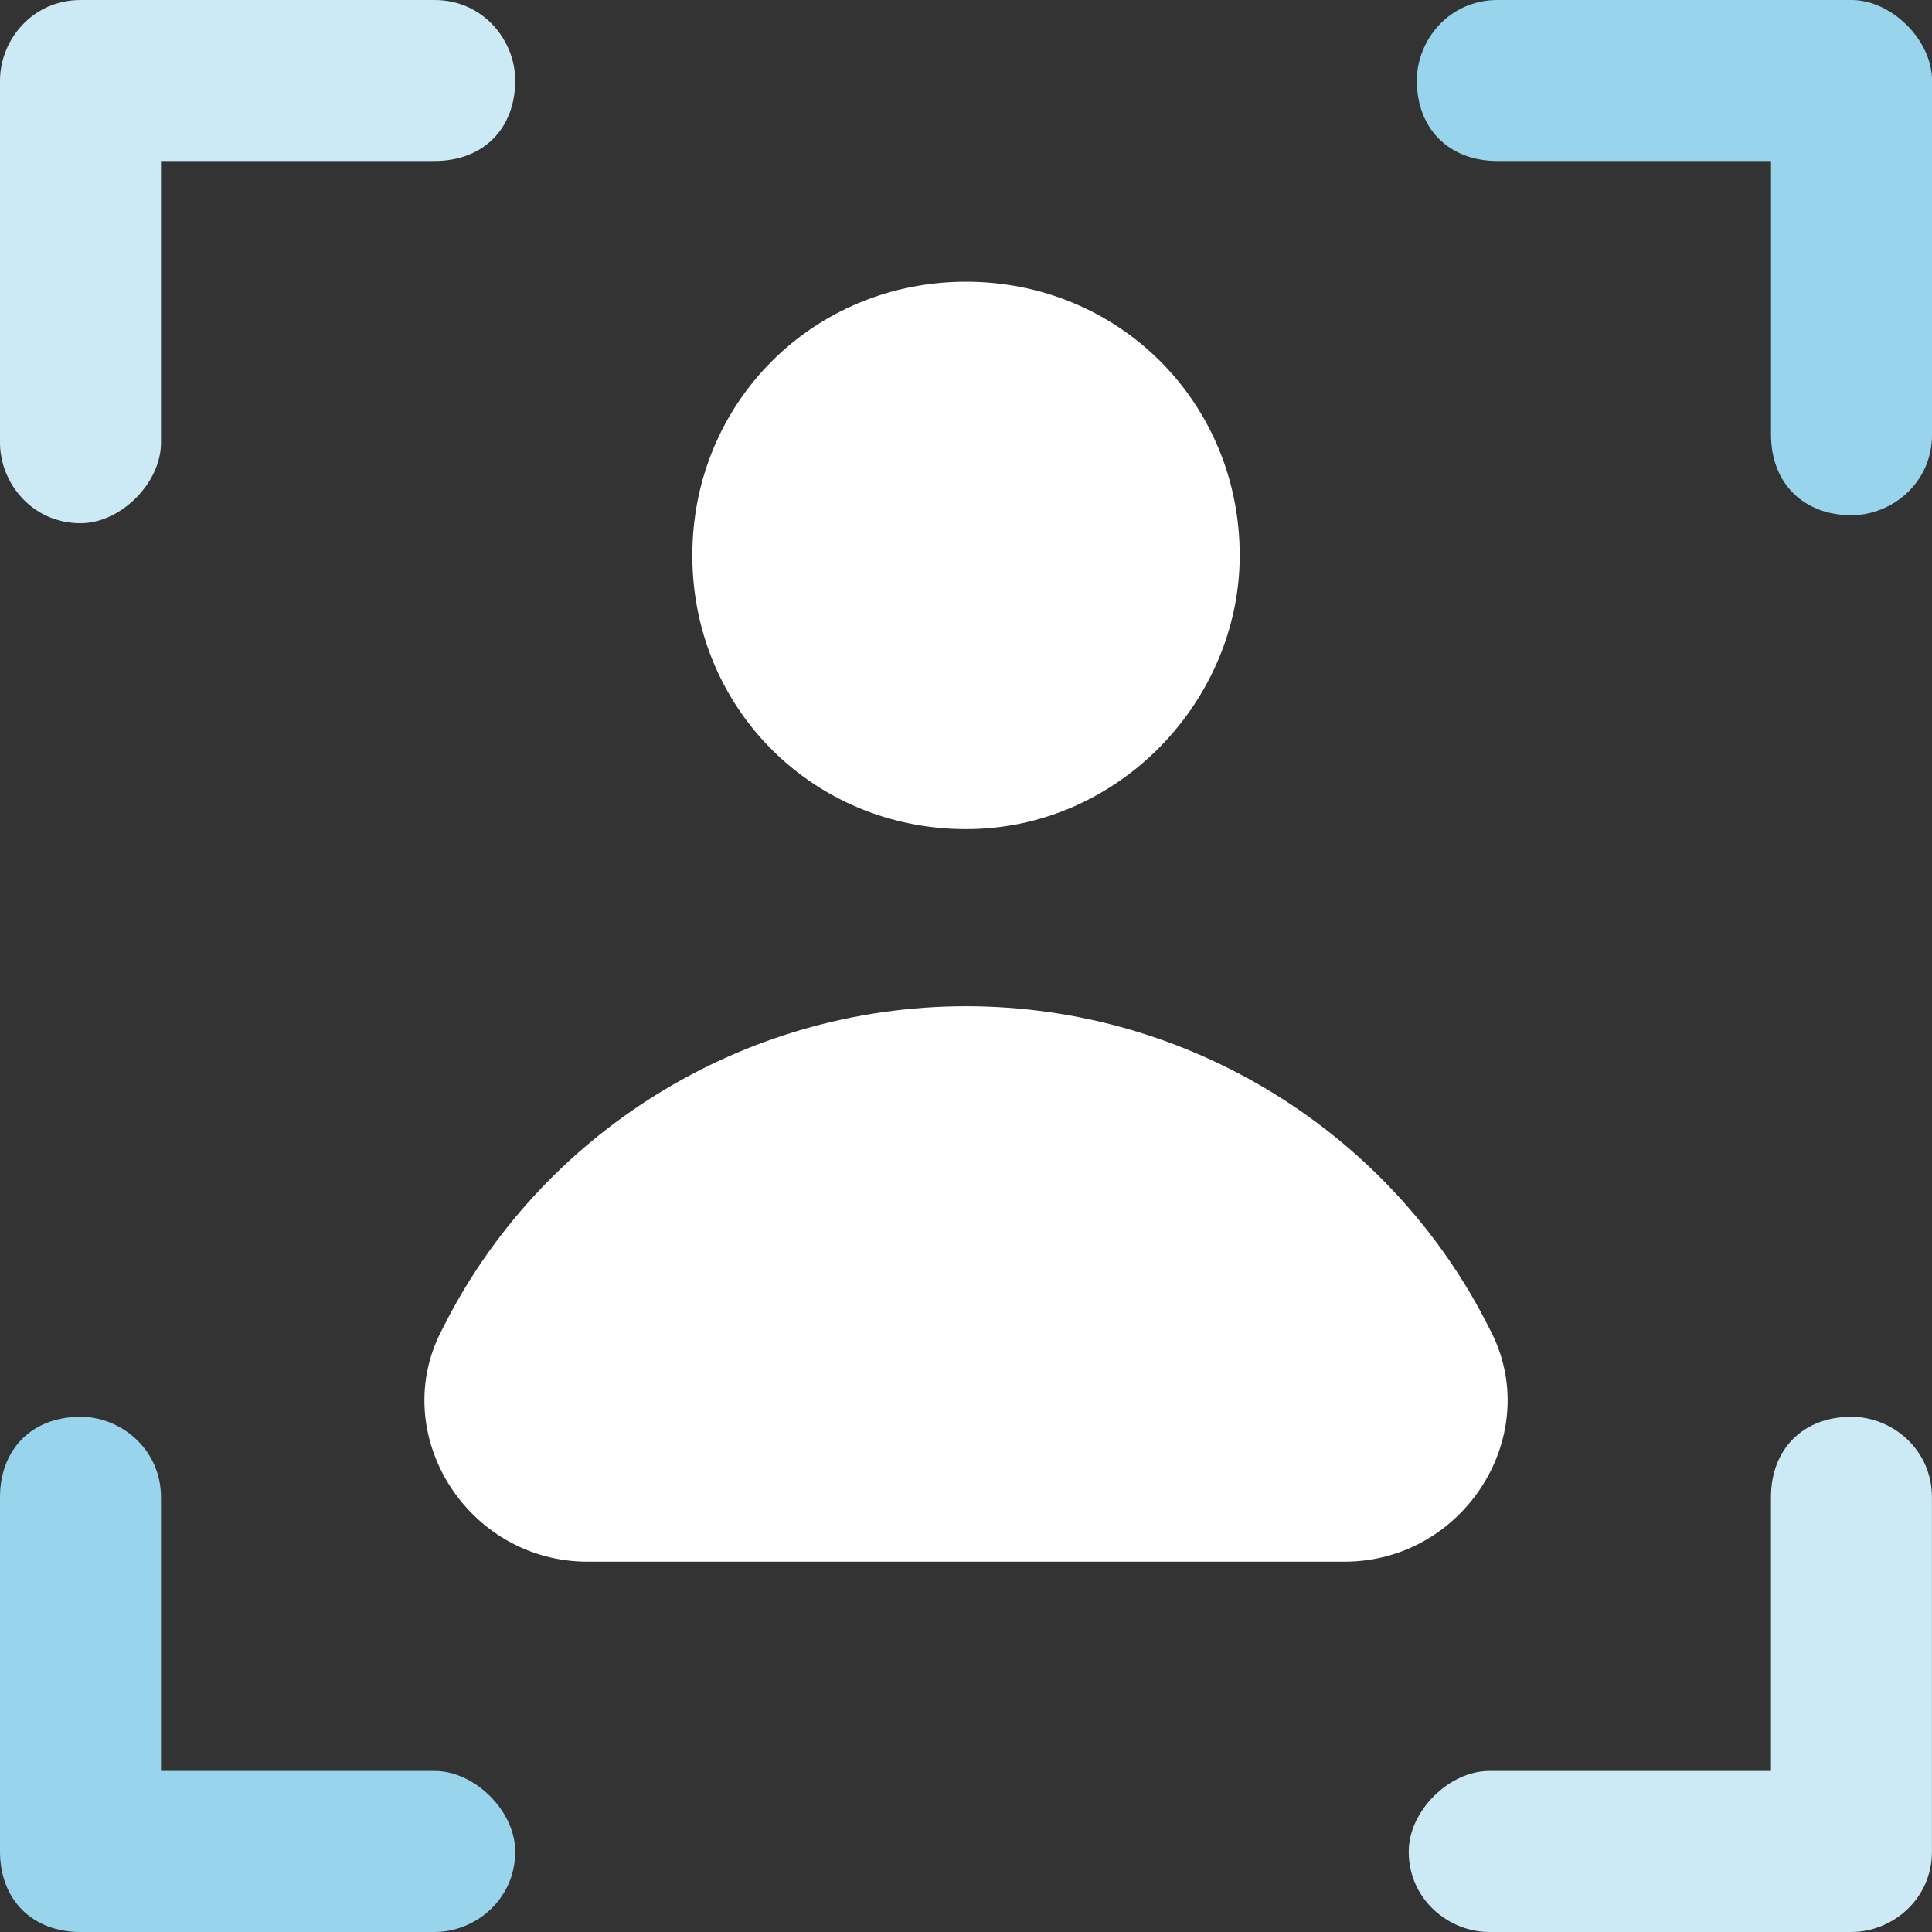
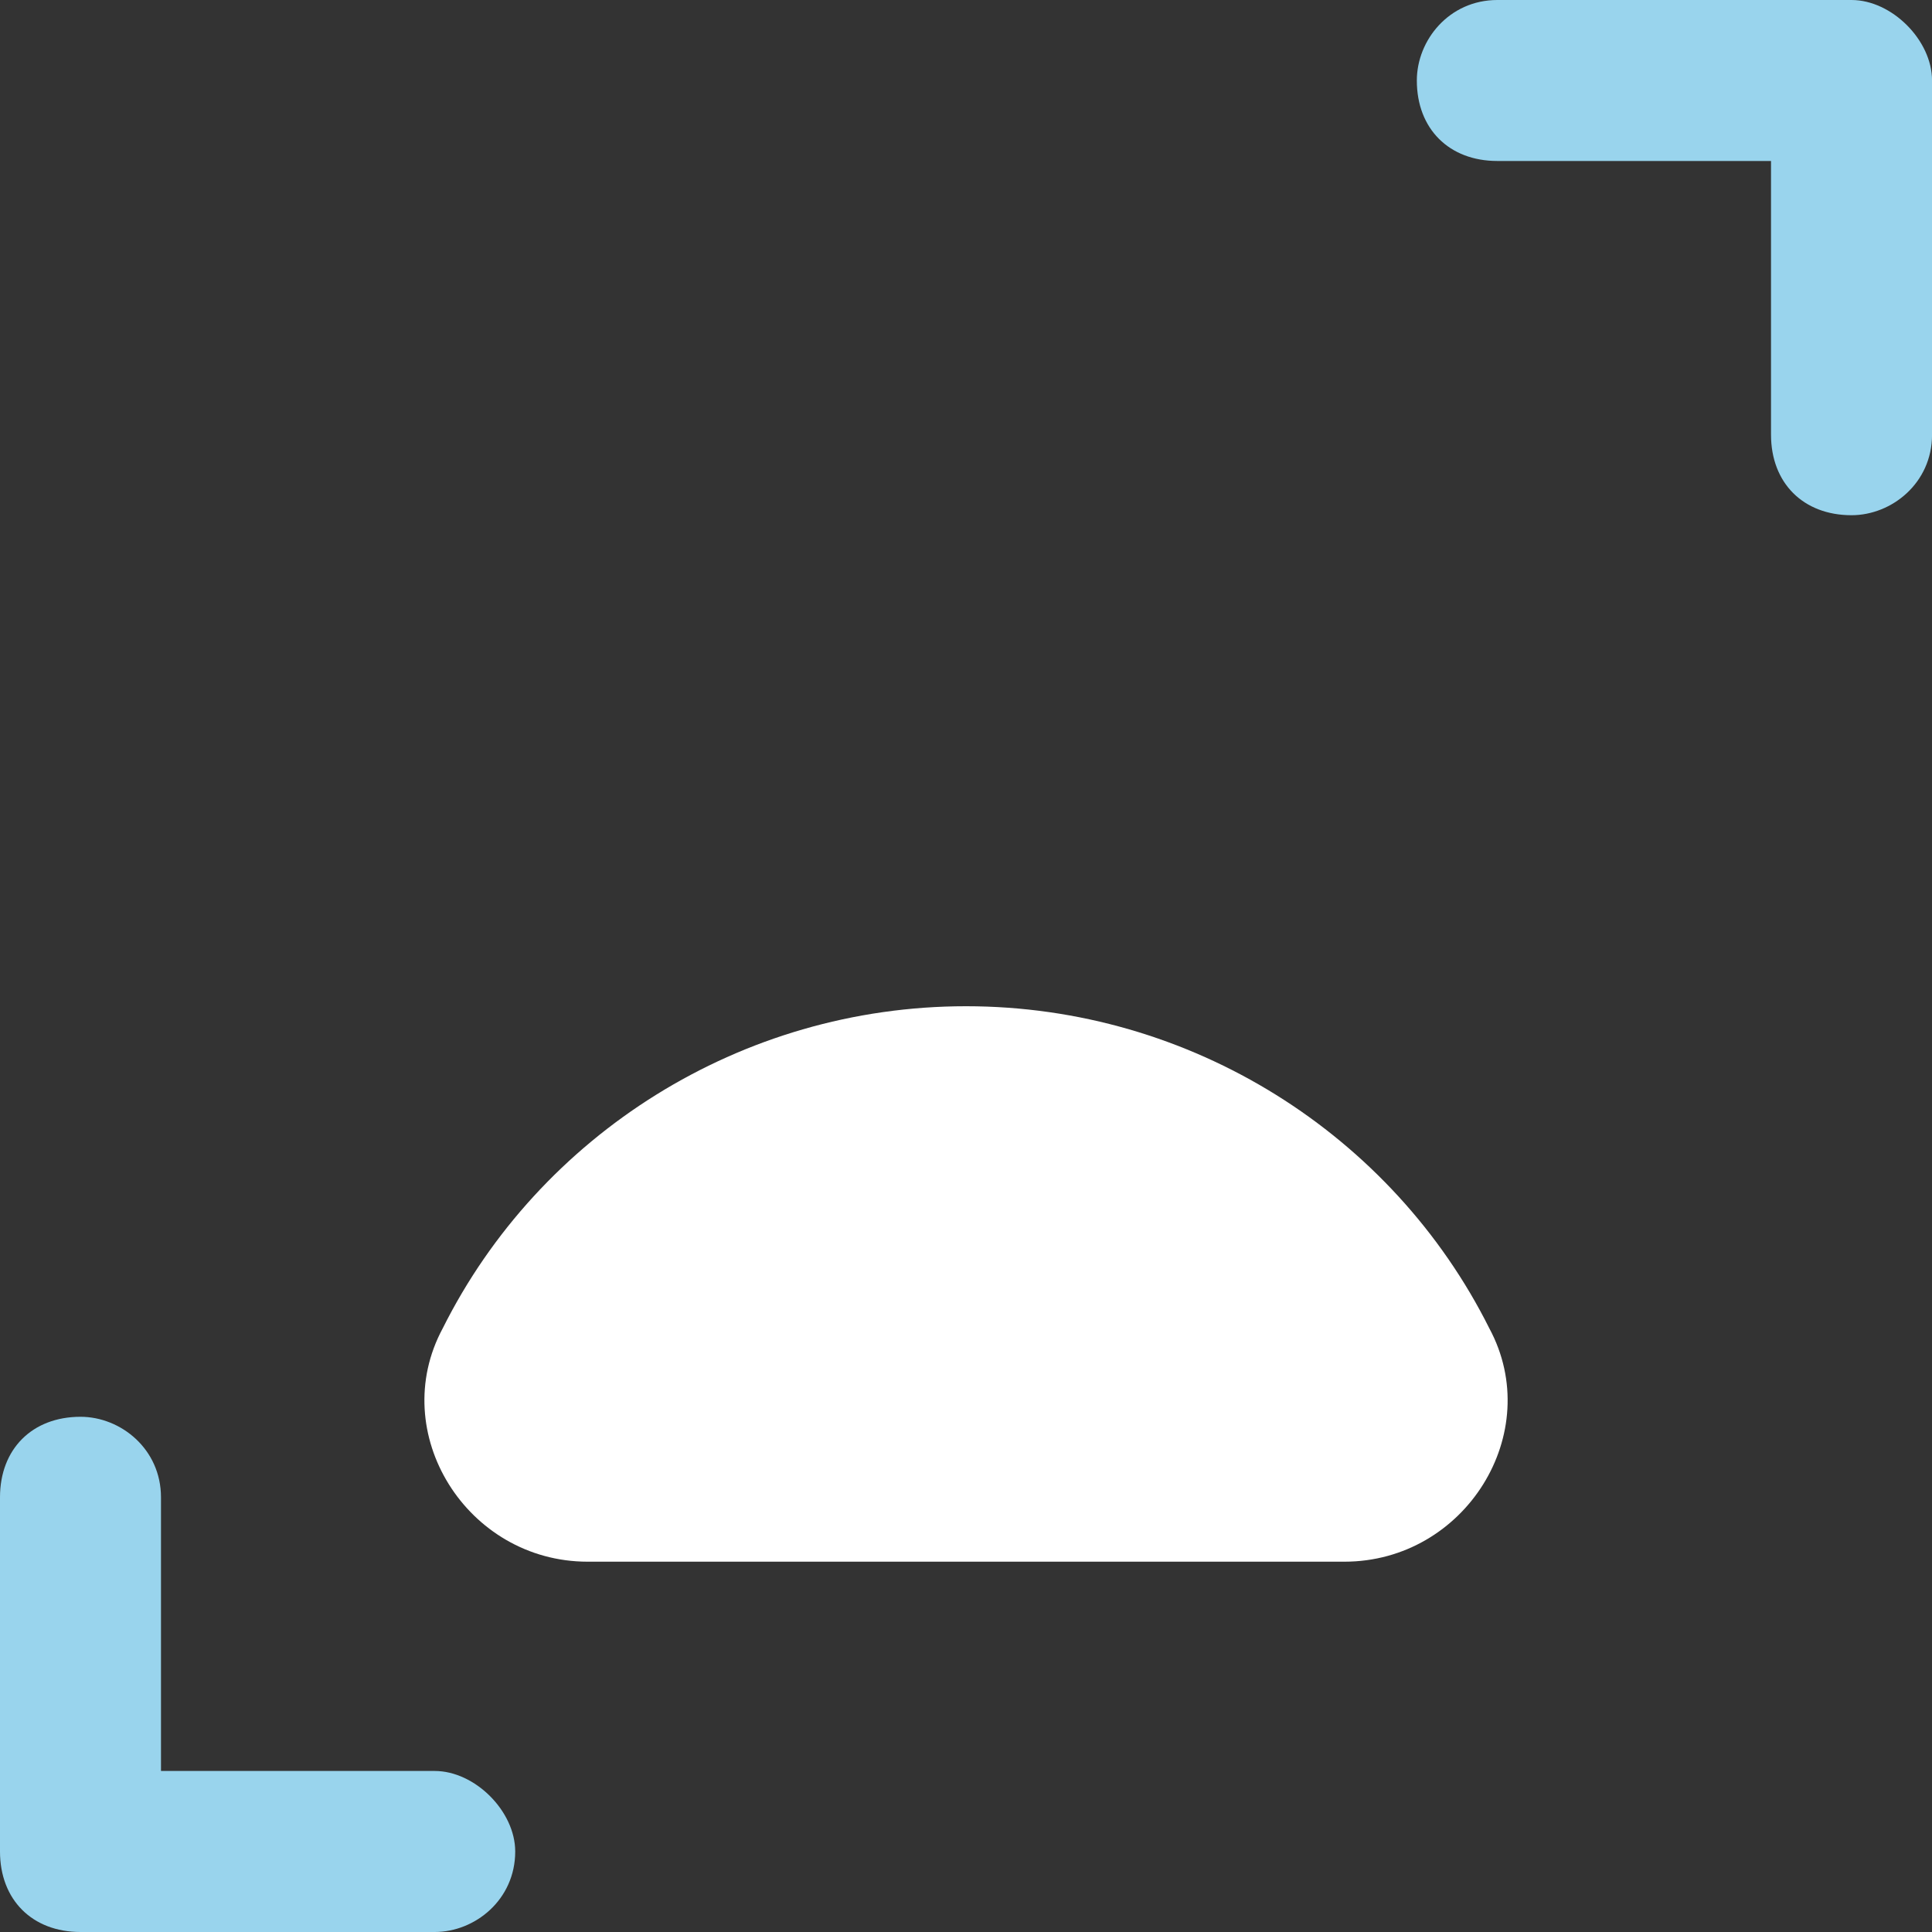
<svg xmlns="http://www.w3.org/2000/svg" width="40" height="40" viewBox="0 0 40 40" fill="none">
  <rect x="0" y="0" width="40" height="40" fill="#333333" stroke="none" />
  <path d="M38.334 0H31.001C30.001 0 29.334 0.833 29.334 1.667C29.334 2.667 30.001 3.333 31.001 3.333H36.667V9C36.667 10 37.334 10.667 38.334 10.667C39.167 10.667 40.001 10 40.001 9V1.667C40.001 0.833 39.167 0 38.334 0Z" fill="#99D4ED" />
-   <path d="M38.333 29.333C37.333 29.333 36.666 30 36.666 31V36.666H30.833C29.999 36.666 29.166 37.5 29.166 38.333C29.166 39.333 29.999 40 30.833 40H38.333C39.166 40 39.999 39.333 39.999 38.333V31C39.999 30 39.166 29.333 38.333 29.333Z" fill="#CCEAF6" />
-   <path d="M1.667 10.833C2.5 10.833 3.333 10 3.333 9.167V3.333H9C10 3.333 10.667 2.667 10.667 1.667C10.667 0.833 10 0 9 0H1.667C0.667 0 0 0.833 0 1.667V9.167C0 10 0.667 10.833 1.667 10.833Z" fill="#CCEAF6" />
  <path d="M0 38.333C0 39.333 0.667 40 1.667 40H9C9.833 40 10.667 39.333 10.667 38.333C10.667 37.5 9.833 36.666 9 36.666H3.333V31C3.333 30 2.5 29.333 1.667 29.333C0.667 29.333 0 30 0 31V38.333Z" fill="#99D4ED" />
  <path d="M27.834 32.333C30.334 32.333 32.001 29.666 30.834 27.5C28.834 23.5 24.667 20.833 20 20.833C15.334 20.833 11.167 23.5 9.167 27.5C8 29.666 9.667 32.333 12.167 32.333H27.834Z" fill="white" />
-   <path d="M25.667 11.5C25.667 8.333 23.167 5.833 20.001 5.833C16.834 5.833 14.334 8.333 14.334 11.5C14.334 14.666 16.834 17.166 20.001 17.166C23.167 17.166 25.667 14.5 25.667 11.5Z" fill="white" />
</svg>